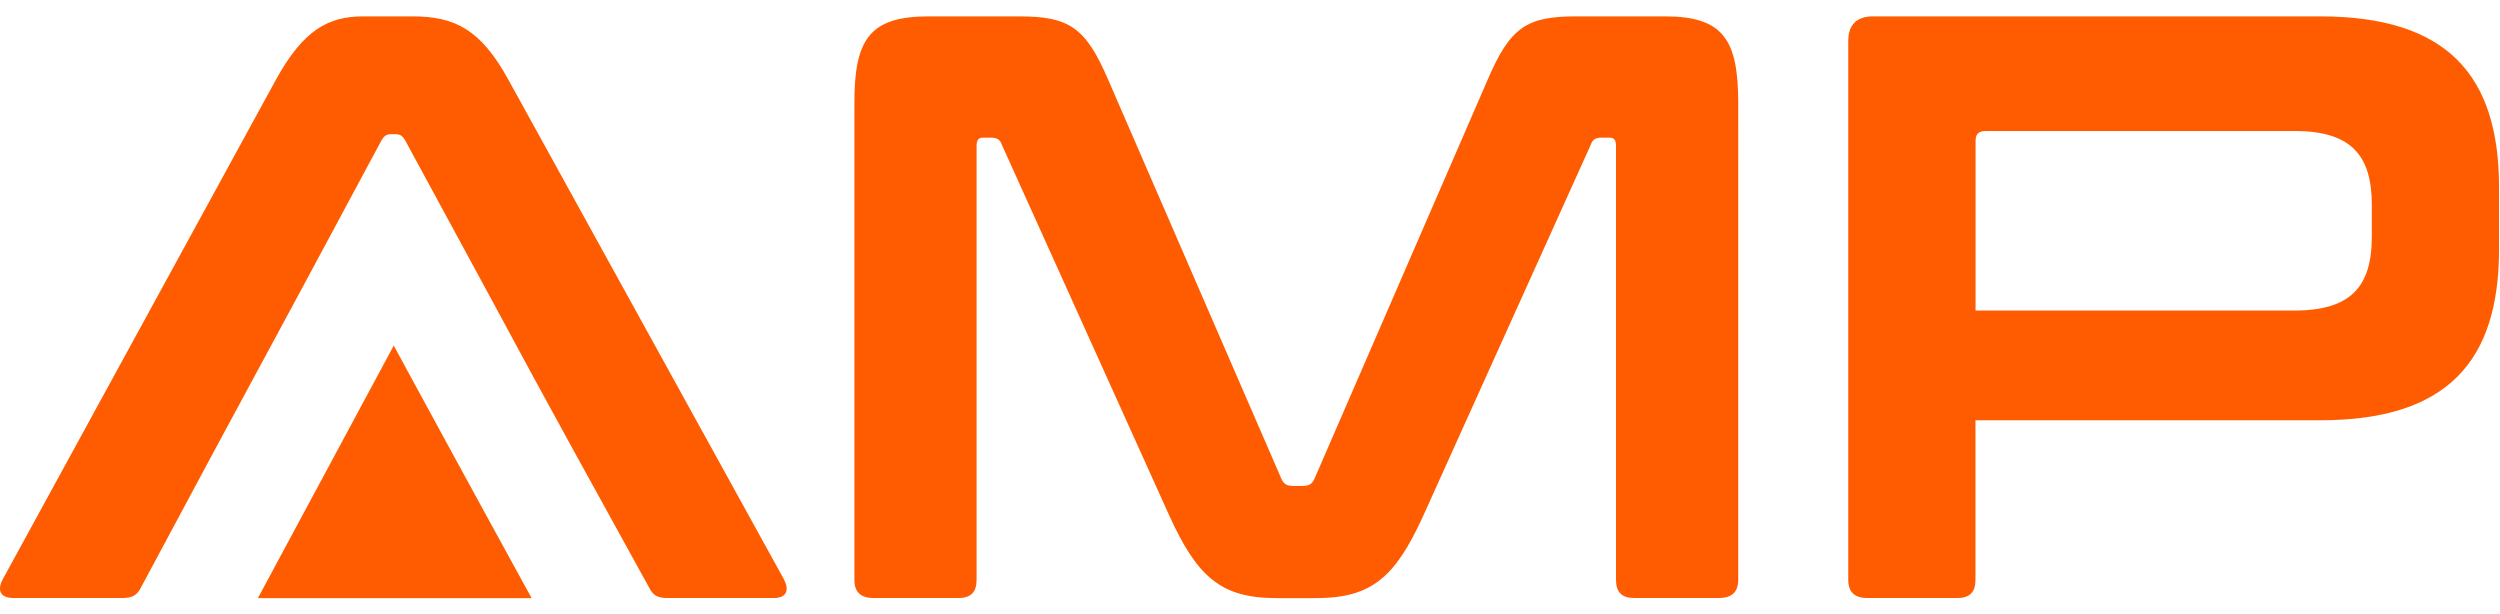
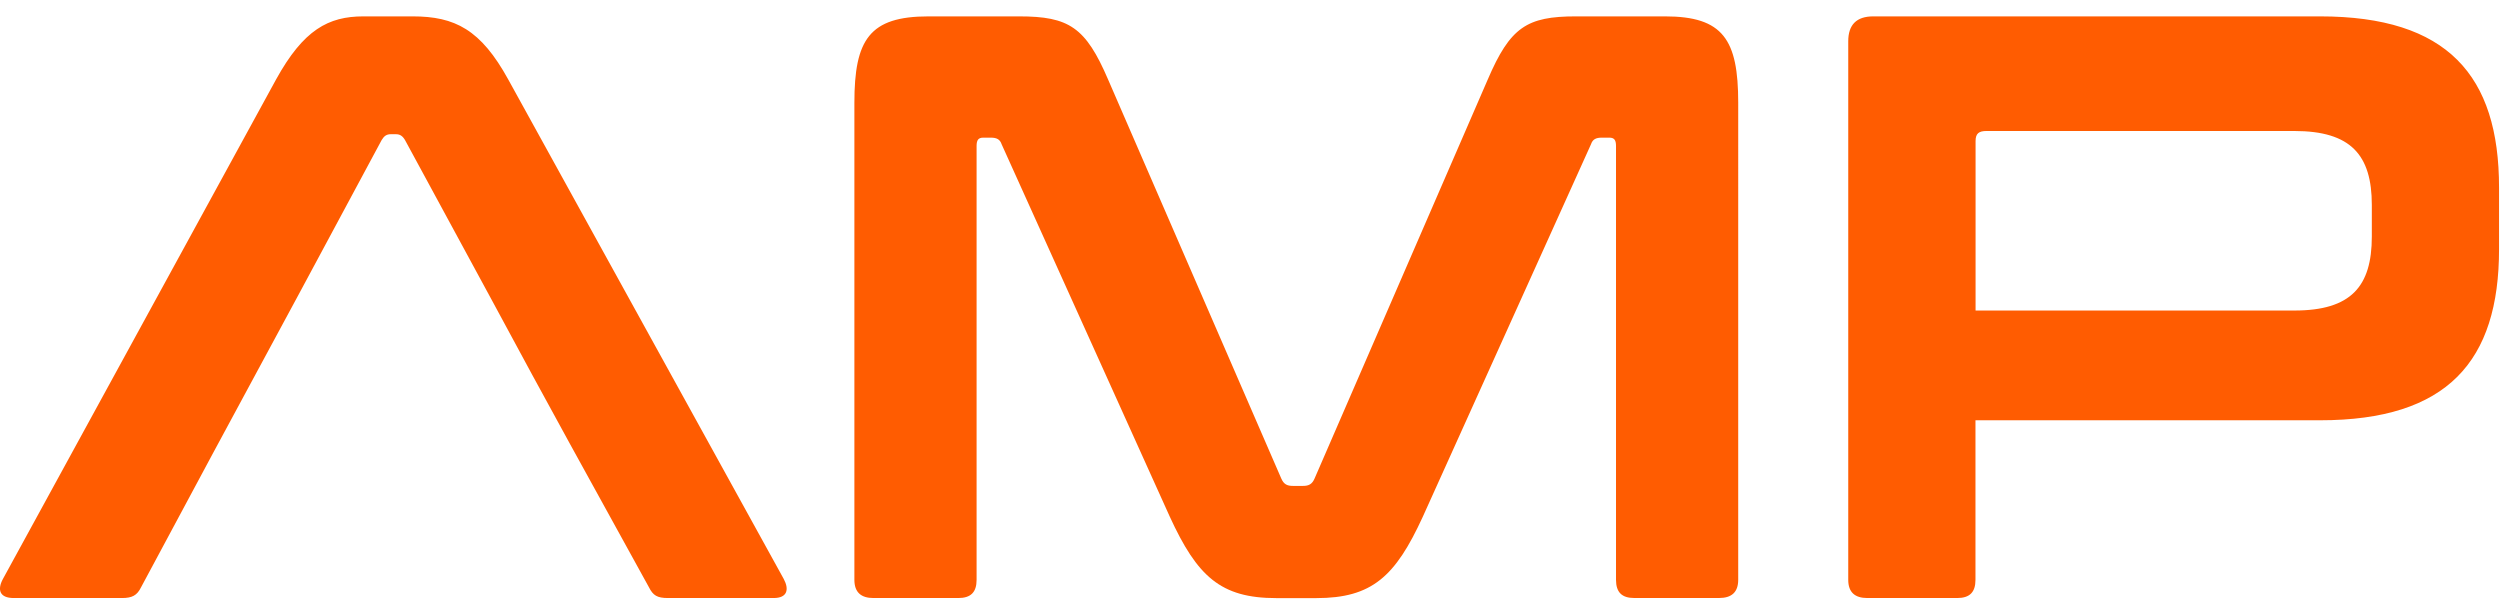
<svg xmlns="http://www.w3.org/2000/svg" width="118" height="29" viewBox="0 0 118 29" fill="none">
  <path d="M17.152.773c-1.65 0-2.828.63-4.123 2.98L.138 27.327c-.276.512-.158.9.512.9h5.108c.473 0 .71-.118.902-.511 6.206-11.588 4.211-7.79 11.354-21.105.118-.197.236-.276.433-.276h.237c.197 0 .315.08.433.276 7.877 14.494 4.276 7.983 11.512 21.105.197.393.394.511.901.511h4.99c.63 0 .744-.393.473-.9L23.99 3.753c-1.296-2.356-2.512-2.98-4.517-2.98h-2.32zm26.673 0c-2.789 0-3.498 1.097-3.498 4.077v22.517c0 .59.315.86.902.86h4.004c.591 0 .862-.275.862-.86V6.89c0-.275.08-.393.316-.393h.354c.276 0 .434.078.513.315l7.935 17.573c1.296 2.823 2.399 3.846 5.03 3.846h1.886c2.63 0 3.734-1.018 5.03-3.846l7.935-17.573c.079-.237.236-.315.512-.315h.355c.236 0 .315.118.315.393v20.476c0 .59.276.86.862.86h4.005c.591 0 .901-.275.901-.86V4.85c0-2.98-.709-4.077-3.458-4.077h-4.201c-2.32 0-3.104.511-4.163 2.98L62.05 22.581c-.118.275-.276.354-.551.354h-.473c-.276 0-.434-.079-.552-.354L52.302 3.753C51.242 1.284 50.455.773 48.1.773h-4.28.005zm49.422 5.882c0-.354.157-.472.512-.472h14.536c2.67 0 3.655 1.136 3.655 3.492v1.49c0 2.356-.98 3.492-3.655 3.492H93.247V6.655zM88.415.773c-.784 0-1.178.393-1.178 1.175v25.419c0 .59.316.86.902.86h4.24c.592 0 .863-.275.863-.86v-7.53h16.265c6.01 0 8.448-2.784 8.448-8.081V8.854c0-5.297-2.438-8.081-8.448-8.081H88.41h.005z" fill="#FF5C01" />
-   <path fill-rule="evenodd" clip-rule="evenodd" d="M12.167 28.232h12.926a2751.977 2751.977 0 01-6.508-11.922l-6.413 11.922h-.005z" fill="#FF5C01" />
</svg>